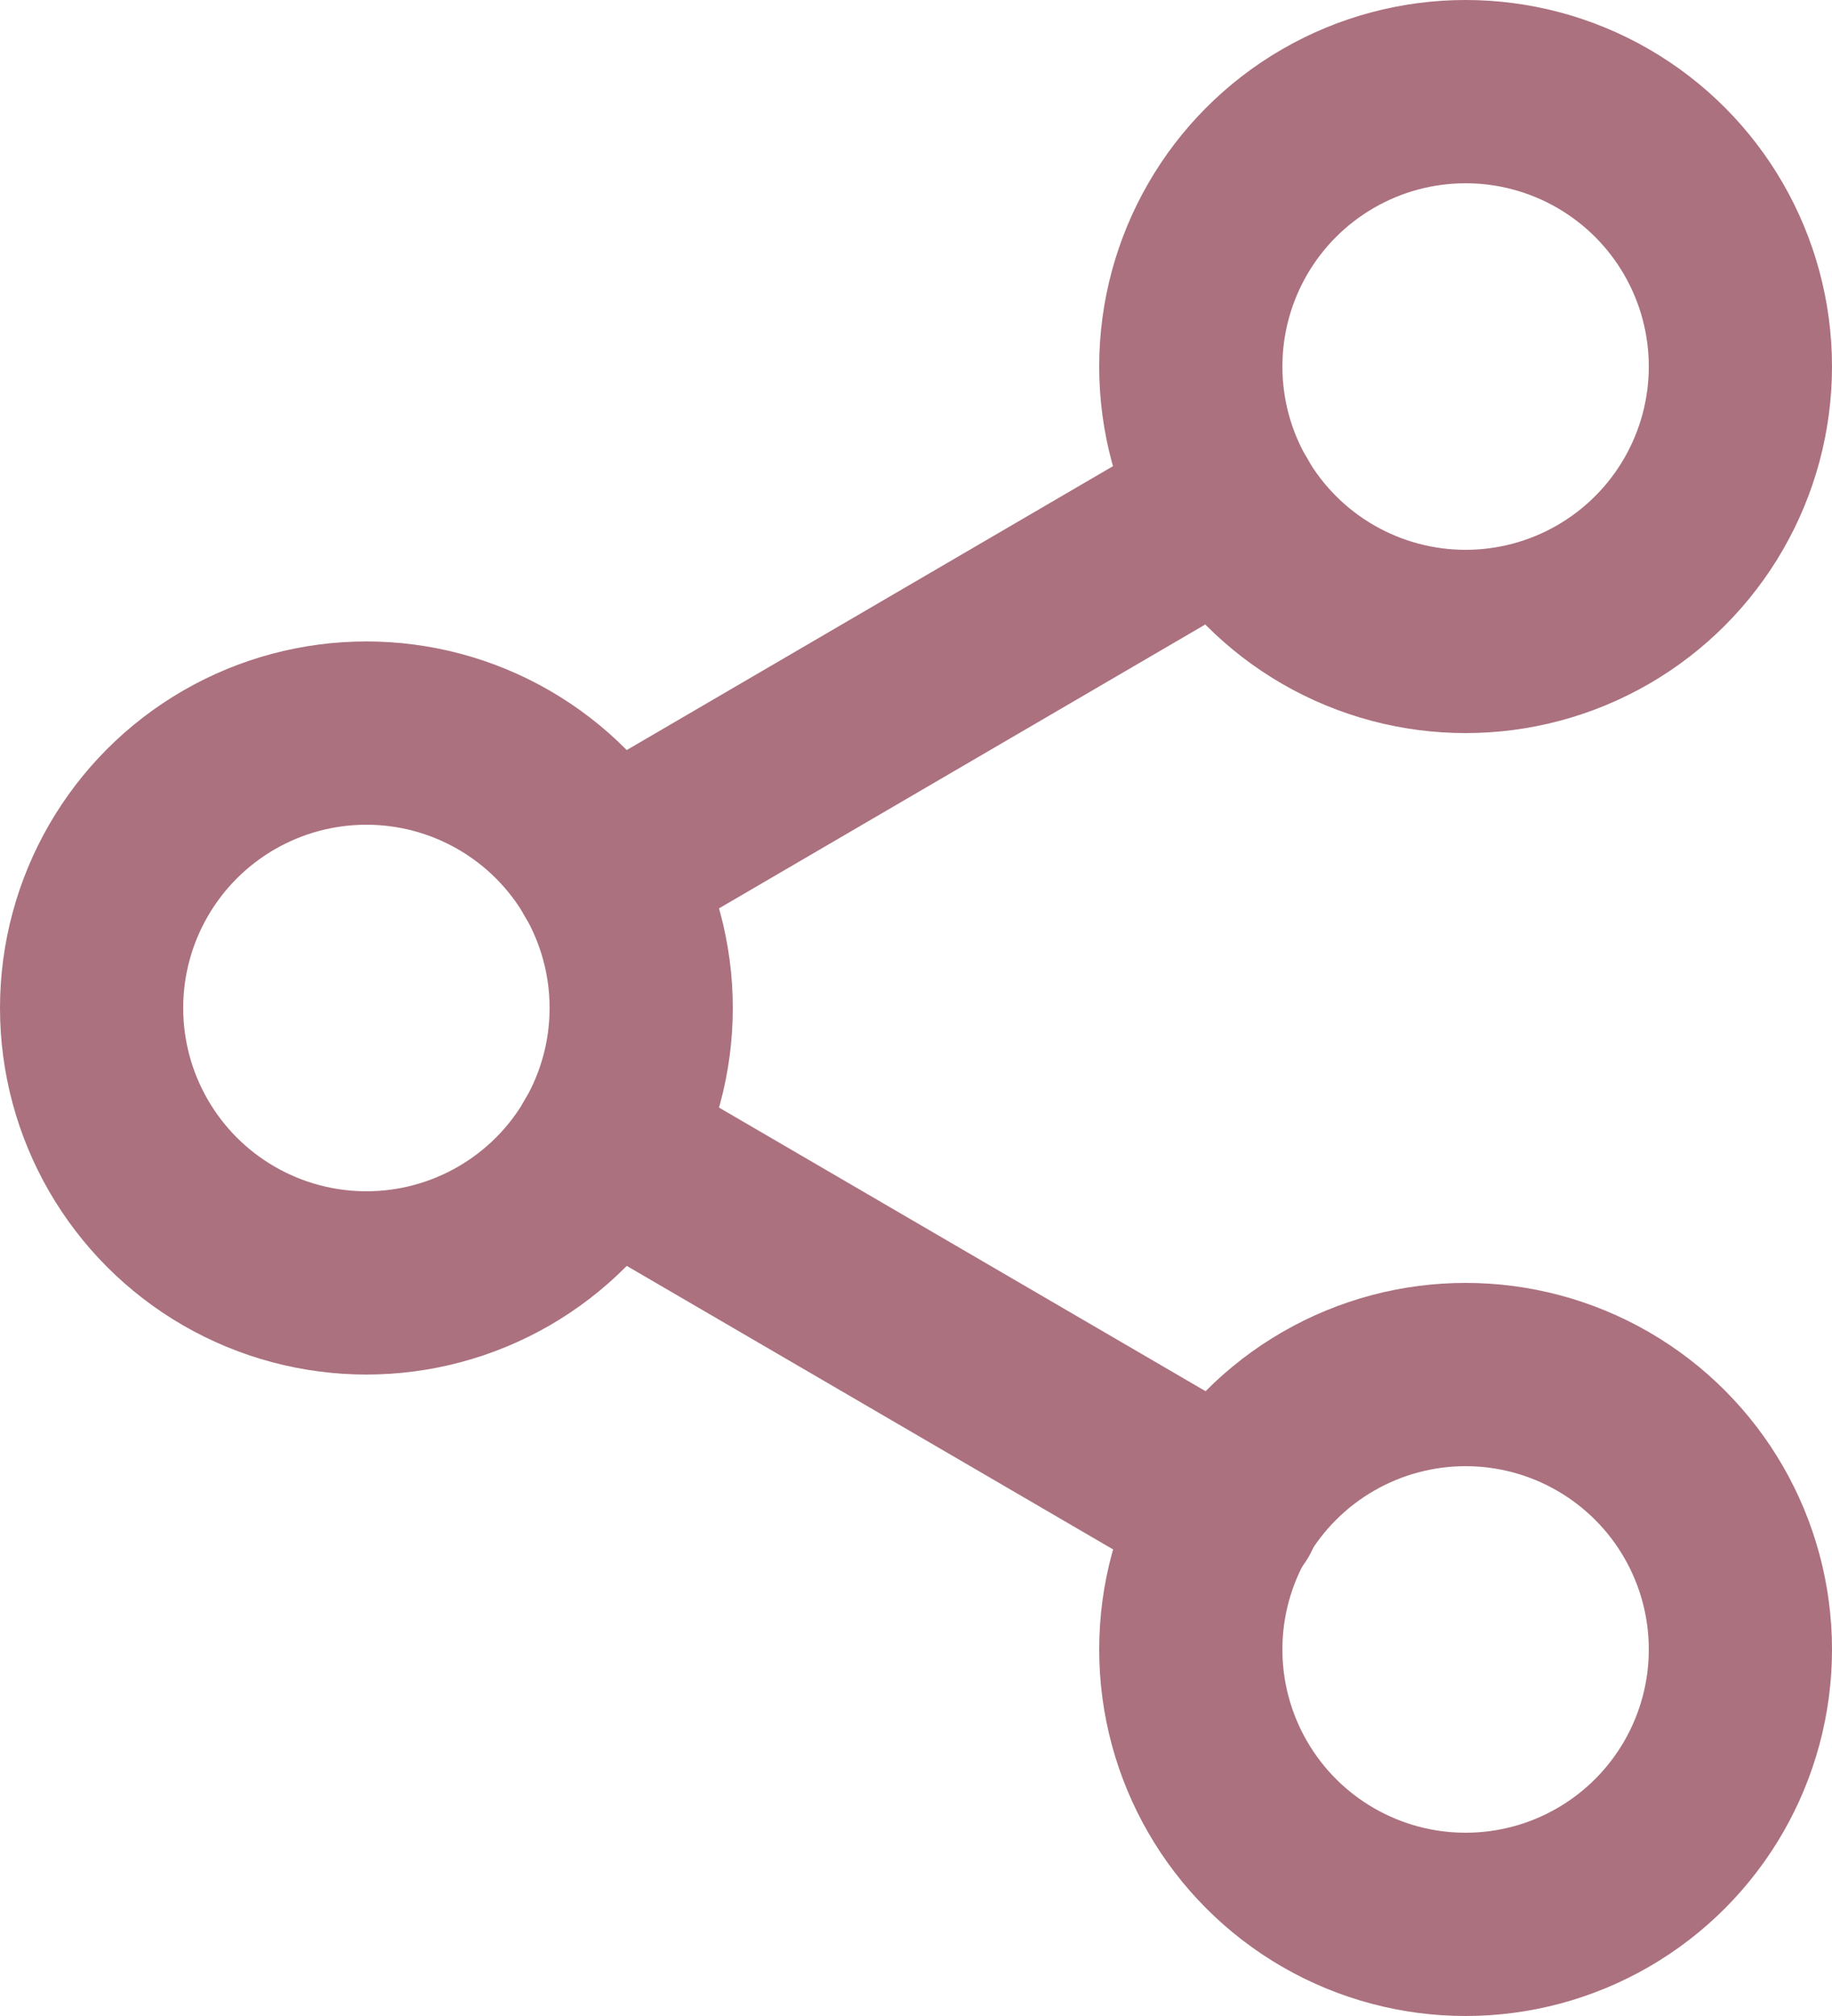
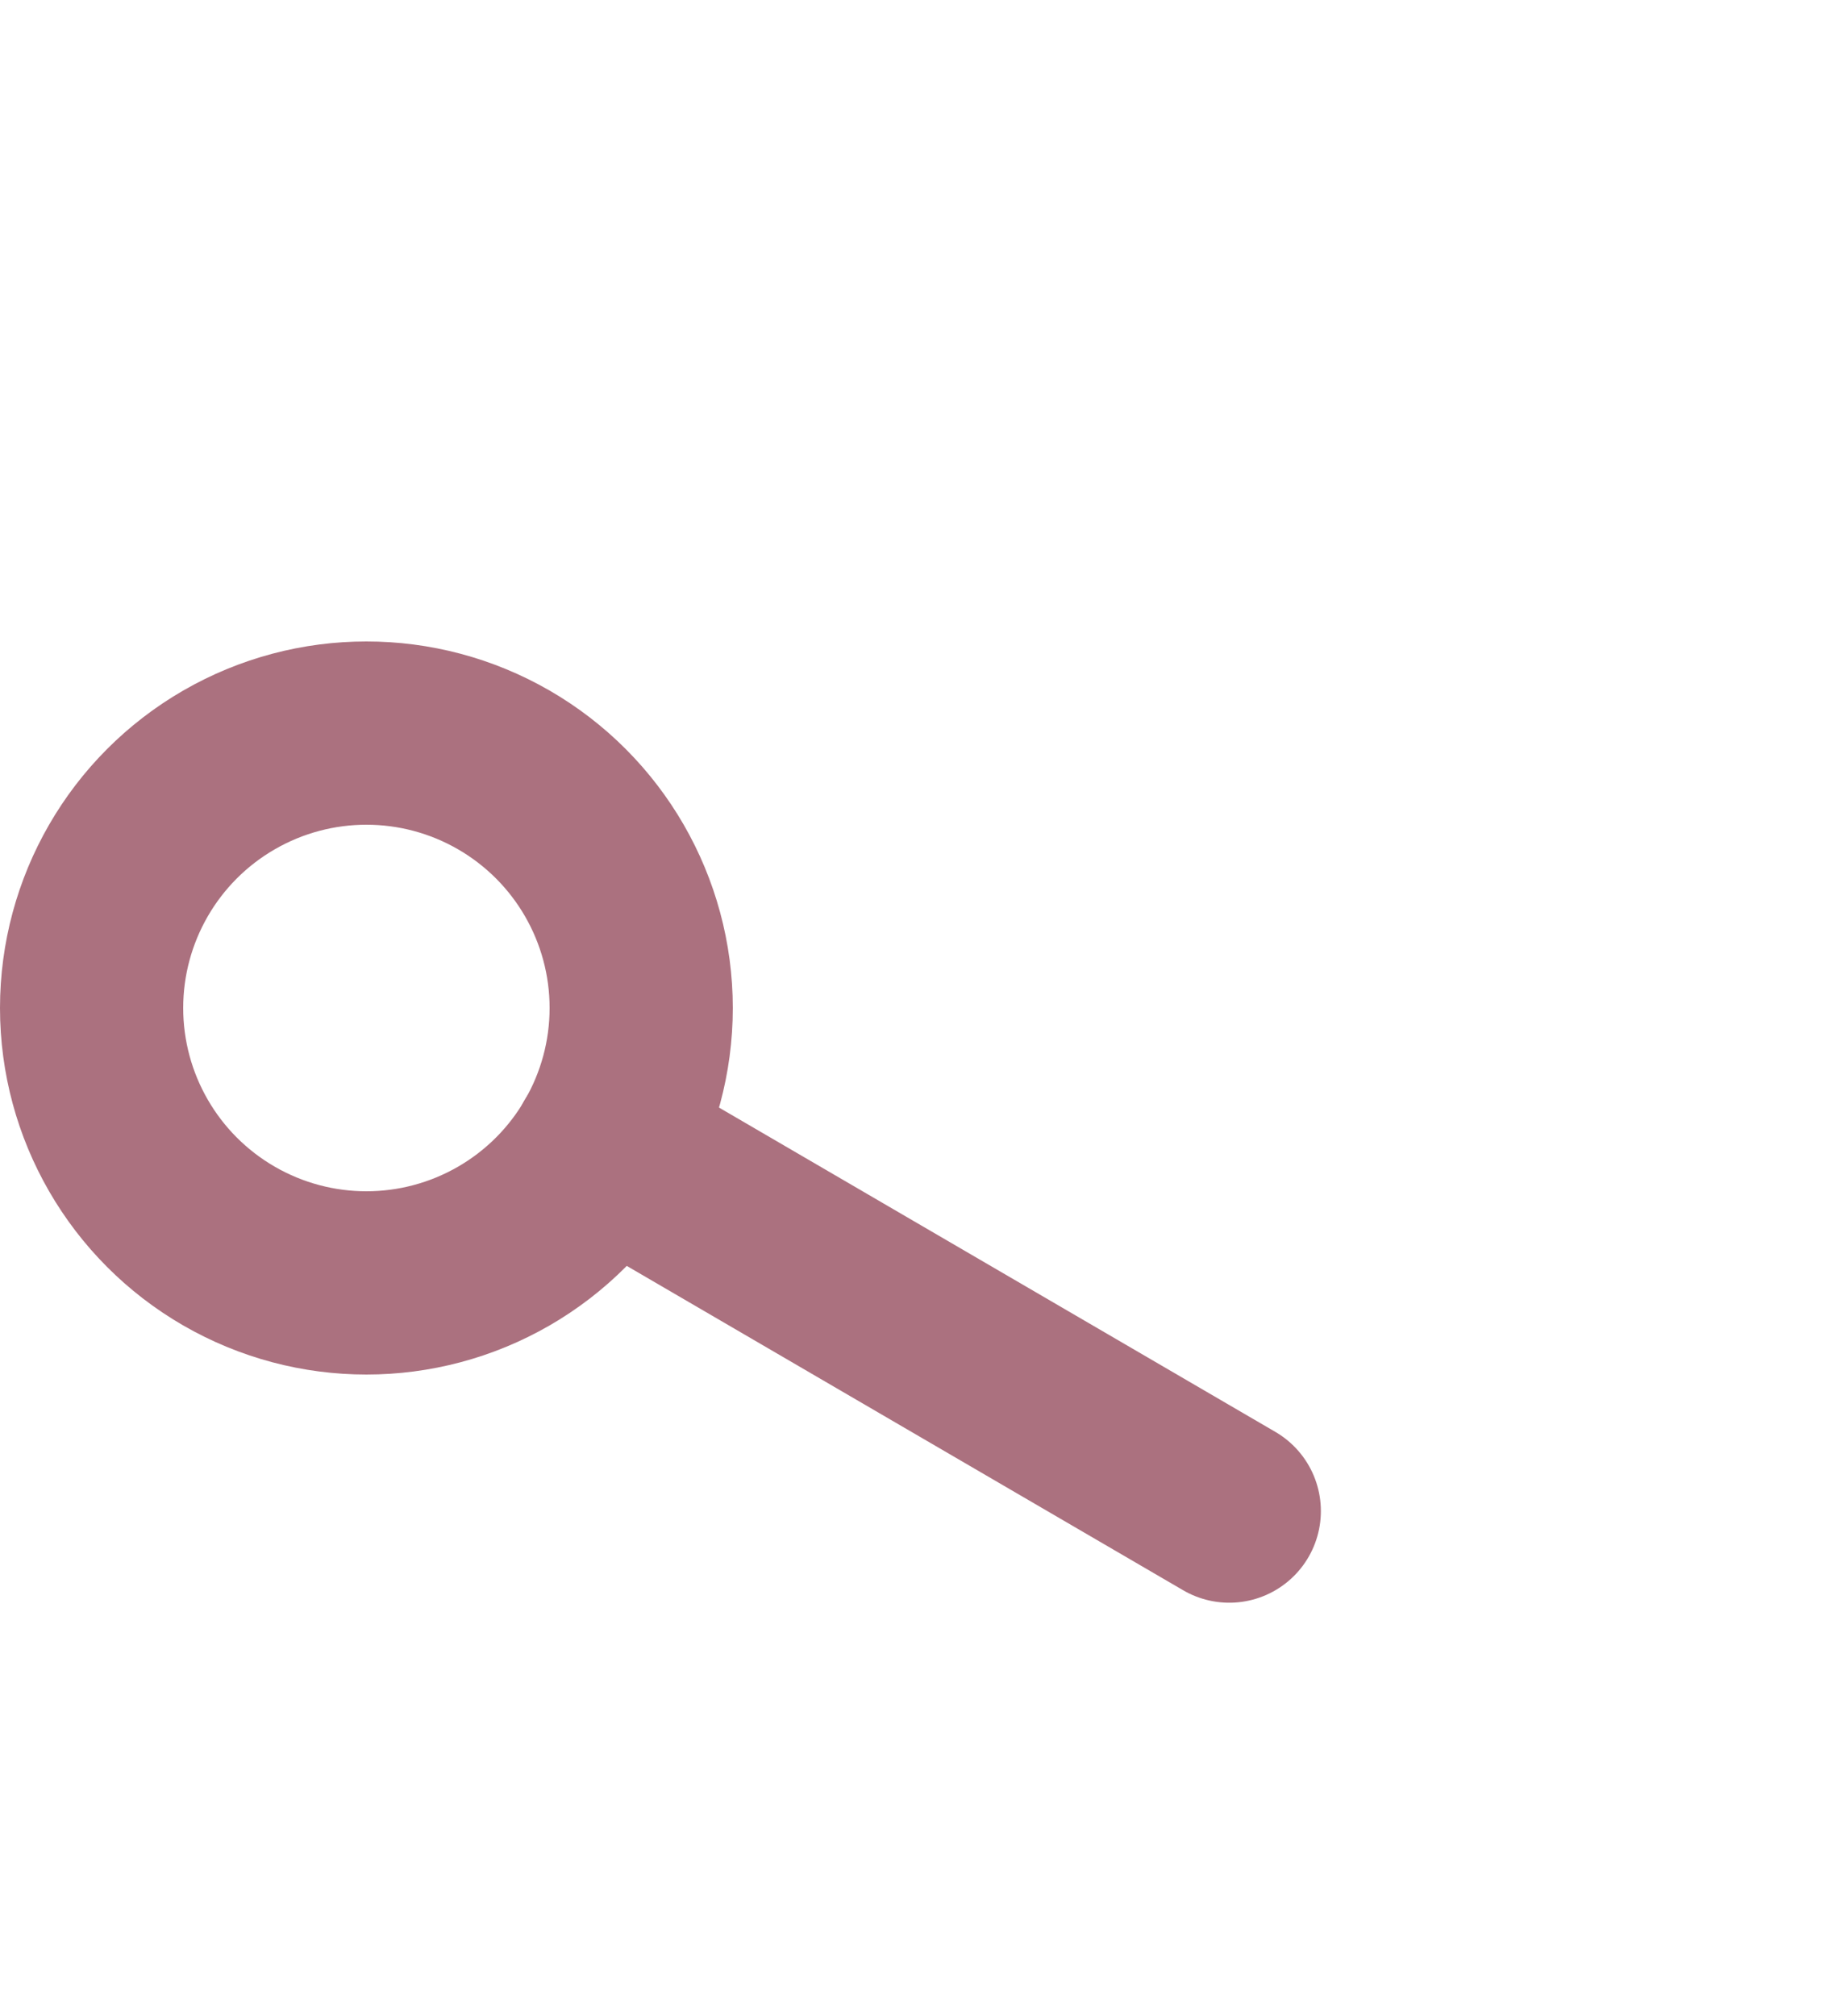
<svg xmlns="http://www.w3.org/2000/svg" width="20" height="22" viewBox="0 0 20 22">
  <g id="iconfinder_share-2_2561282" transform="translate(-2 -1)">
-     <circle id="Ellipse_1" data-name="Ellipse 1" cx="3" cy="3" r="3" transform="translate(15 2)" fill="none" stroke="#AB717F" stroke-linecap="round" stroke-linejoin="round" stroke-width="2" />
    <circle id="Ellipse_2" data-name="Ellipse 2" cx="3" cy="3" r="3" transform="translate(3 9)" fill="none" stroke="#AB717F" stroke-linecap="round" stroke-linejoin="round" stroke-width="2" />
-     <circle id="Ellipse_3" data-name="Ellipse 3" cx="3" cy="3" r="3" transform="translate(15 16)" fill="none" stroke="#AB717F" stroke-linecap="round" stroke-linejoin="round" stroke-width="2" />
    <line id="Line_1" data-name="Line 1" x2="6.83" y2="3.98" transform="translate(8.59 13.51)" fill="none" stroke="#AB717F" stroke-linecap="round" stroke-linejoin="round" stroke-width="2" />
-     <line id="Line_2" data-name="Line 2" x1="6.82" y2="3.98" transform="translate(8.59 6.51)" fill="none" stroke="#AB717F" stroke-linecap="round" stroke-linejoin="round" stroke-width="2" />
  </g>
</svg>